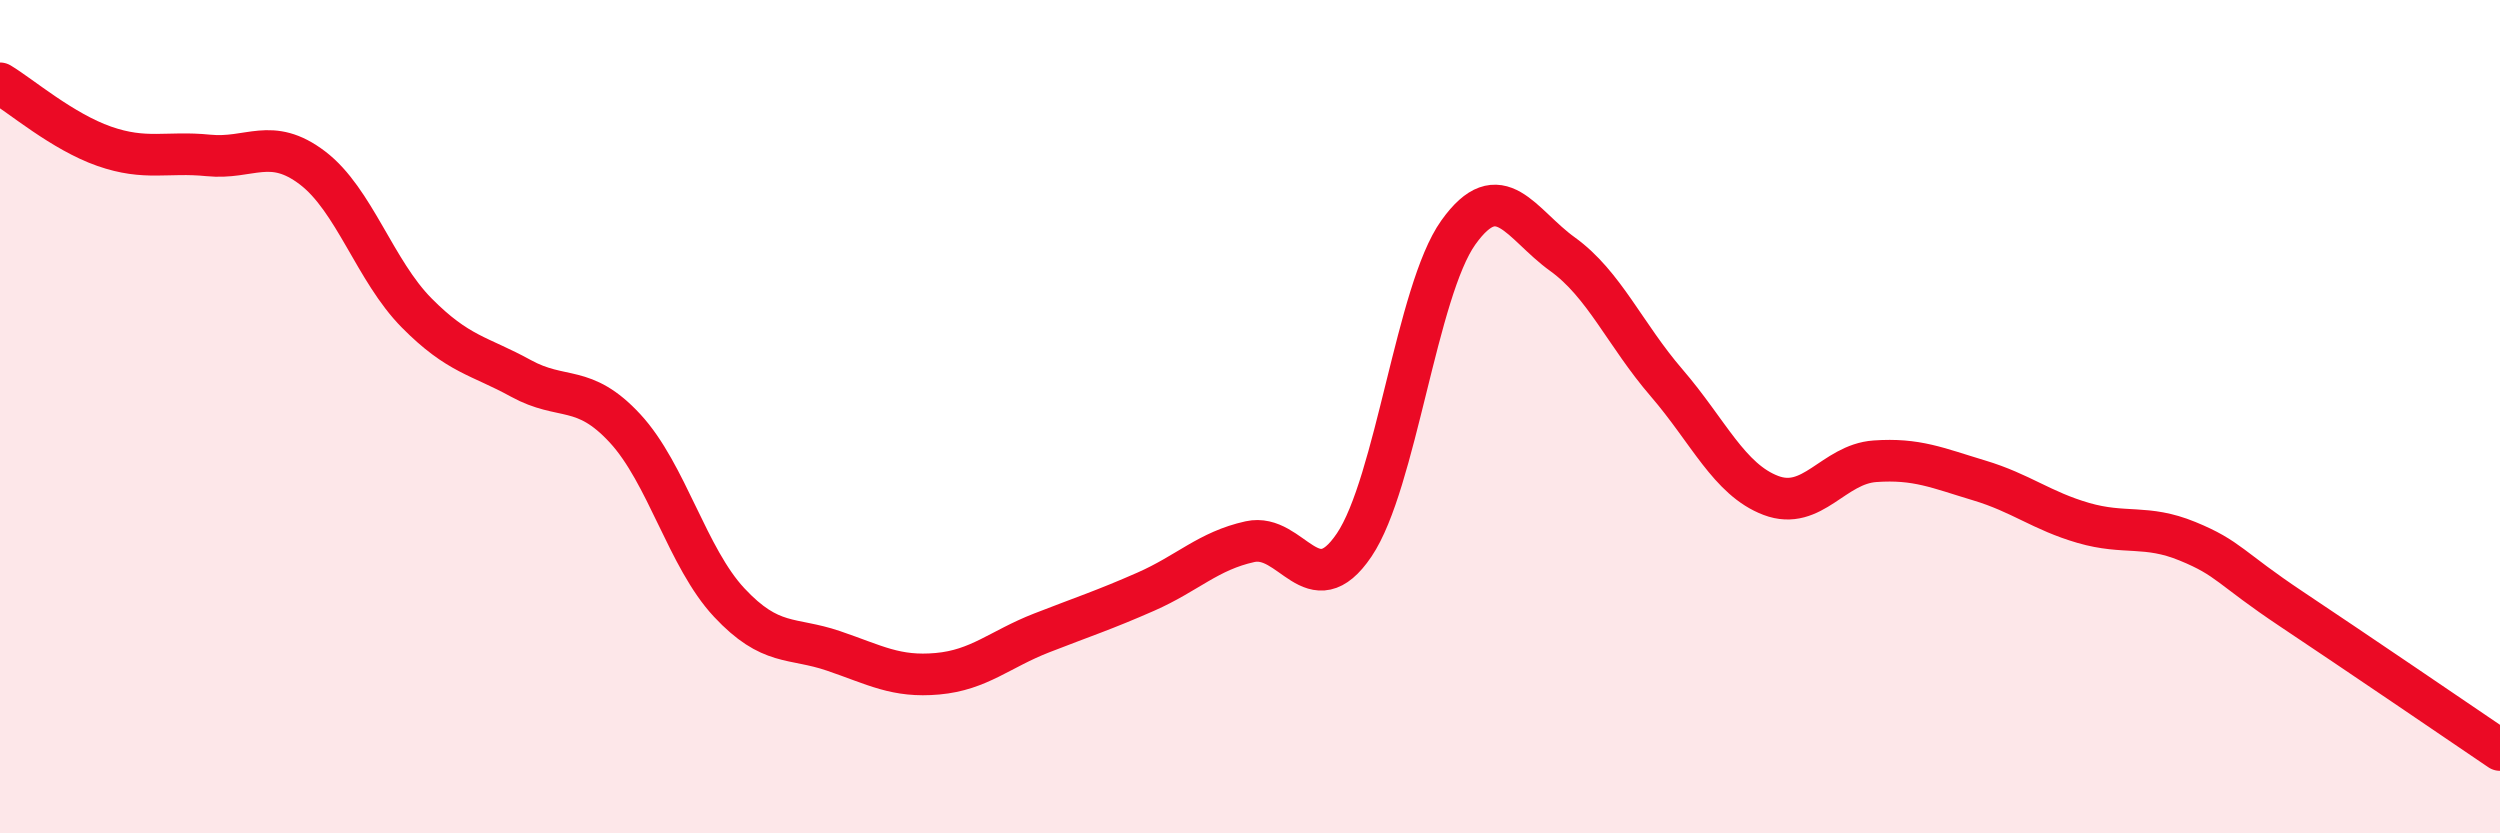
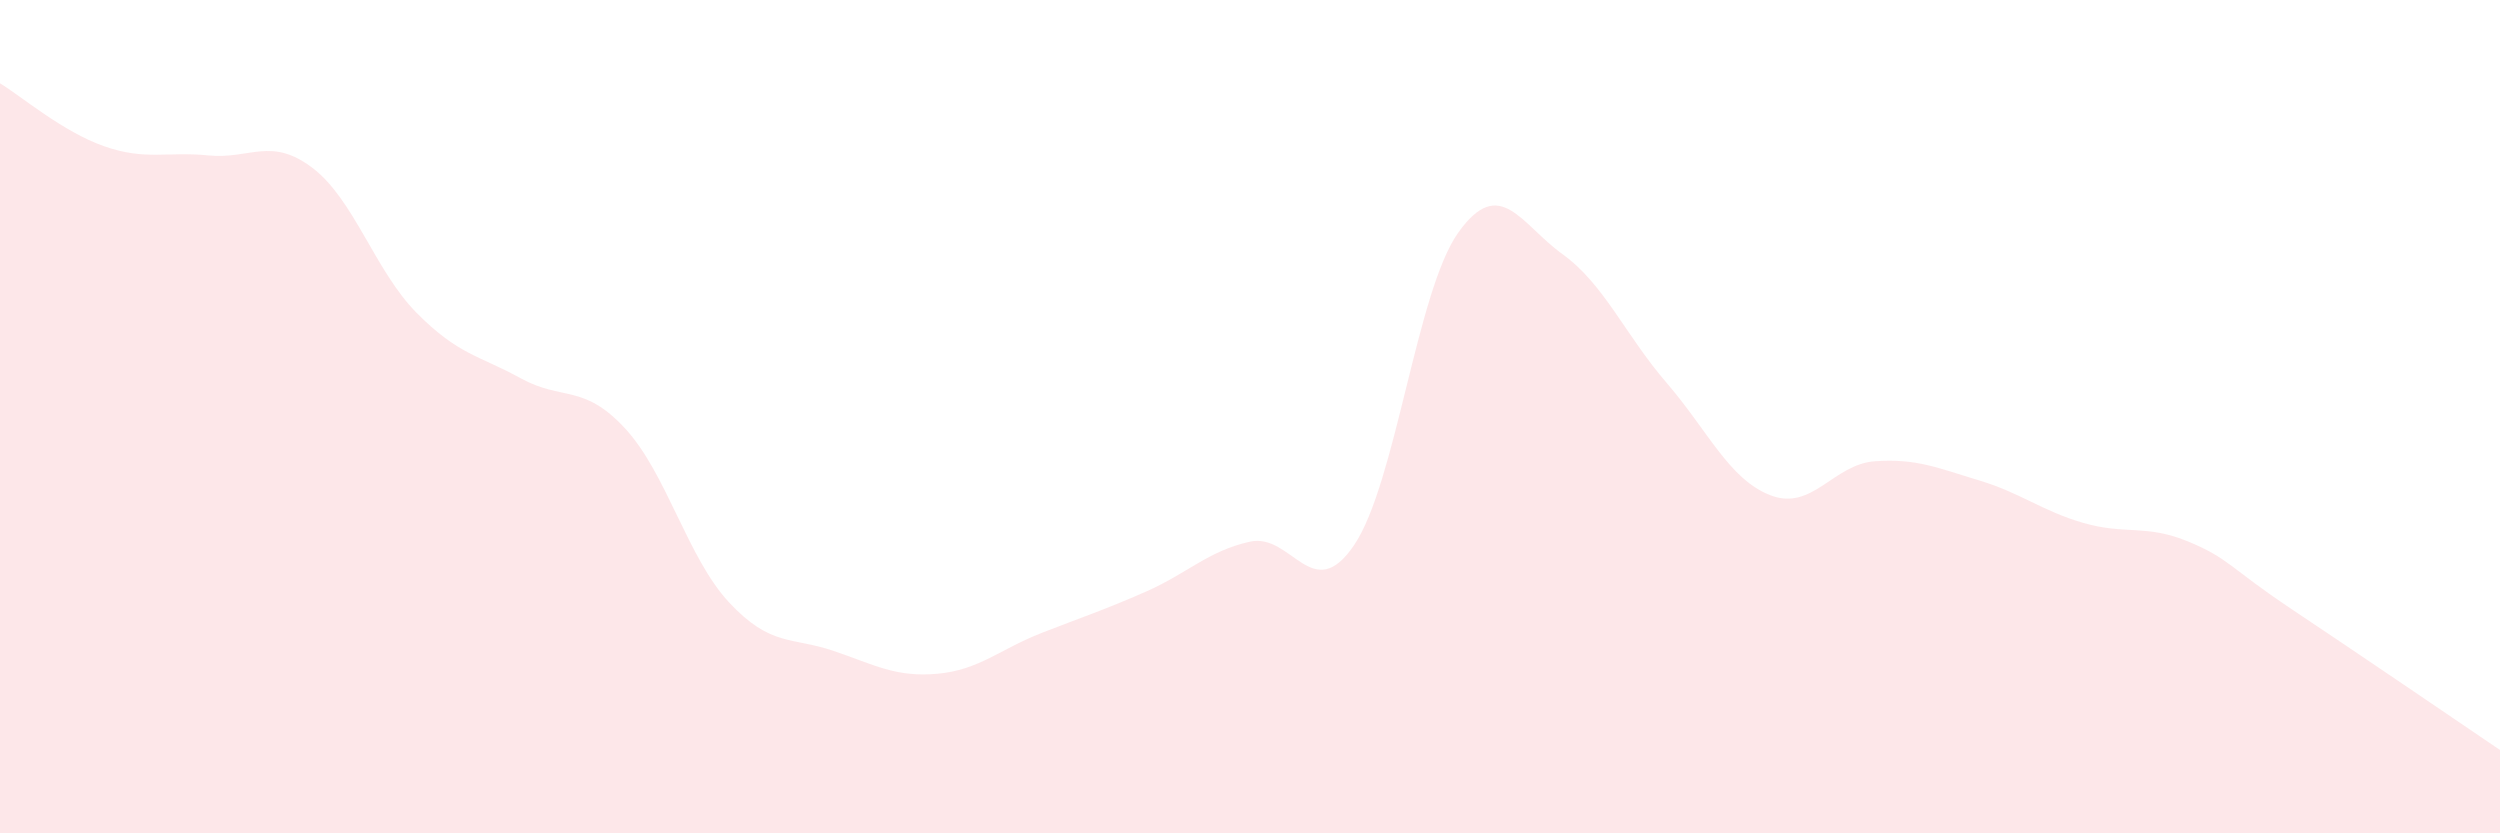
<svg xmlns="http://www.w3.org/2000/svg" width="60" height="20" viewBox="0 0 60 20">
  <path d="M 0,2 C 0.5,2.3 1.5,3.16 2.5,3.51 C 3.5,3.86 4,3.63 5,3.73 C 6,3.83 6.5,3.27 7.5,4.03 C 8.5,4.79 9,6.5 10,7.51 C 11,8.52 11.5,8.53 12.5,9.08 C 13.5,9.63 14,9.2 15,10.28 C 16,11.36 16.5,13.39 17.5,14.46 C 18.5,15.53 19,15.28 20,15.62 C 21,15.96 21.5,16.26 22.5,16.17 C 23.5,16.08 24,15.58 25,15.19 C 26,14.8 26.5,14.64 27.5,14.2 C 28.5,13.76 29,13.22 30,13 C 31,12.78 31.5,14.56 32.5,13.08 C 33.5,11.6 34,6.98 35,5.58 C 36,4.18 36.5,5.38 37.5,6.1 C 38.5,6.82 39,8.03 40,9.19 C 41,10.35 41.5,11.51 42.5,11.89 C 43.5,12.27 44,11.14 45,11.07 C 46,11 46.5,11.23 47.5,11.53 C 48.5,11.83 49,12.26 50,12.55 C 51,12.84 51.5,12.58 52.5,12.99 C 53.5,13.4 53.5,13.62 55,14.62 C 56.5,15.62 59,17.32 60,18L60 20L0 20Z" fill="#EB0A25" opacity="0.1" stroke-linecap="round" stroke-linejoin="round" />
-   <path d="M 0,2 C 0.5,2.3 1.5,3.16 2.5,3.51 C 3.5,3.86 4,3.63 5,3.73 C 6,3.83 6.5,3.27 7.5,4.03 C 8.5,4.79 9,6.5 10,7.51 C 11,8.52 11.5,8.53 12.5,9.08 C 13.5,9.63 14,9.2 15,10.28 C 16,11.36 16.5,13.39 17.5,14.46 C 18.5,15.53 19,15.28 20,15.62 C 21,15.96 21.5,16.26 22.5,16.17 C 23.5,16.08 24,15.58 25,15.19 C 26,14.8 26.5,14.64 27.5,14.2 C 28.5,13.76 29,13.22 30,13 C 31,12.78 31.5,14.56 32.5,13.08 C 33.5,11.6 34,6.98 35,5.58 C 36,4.18 36.5,5.38 37.5,6.1 C 38.5,6.82 39,8.03 40,9.19 C 41,10.35 41.5,11.51 42.5,11.89 C 43.5,12.27 44,11.14 45,11.07 C 46,11 46.5,11.23 47.5,11.53 C 48.5,11.83 49,12.26 50,12.55 C 51,12.84 51.5,12.58 52.5,12.99 C 53.5,13.4 53.5,13.62 55,14.62 C 56.5,15.62 59,17.32 60,18" stroke="#EB0A25" stroke-width="1" fill="none" stroke-linecap="round" stroke-linejoin="round" />
</svg>